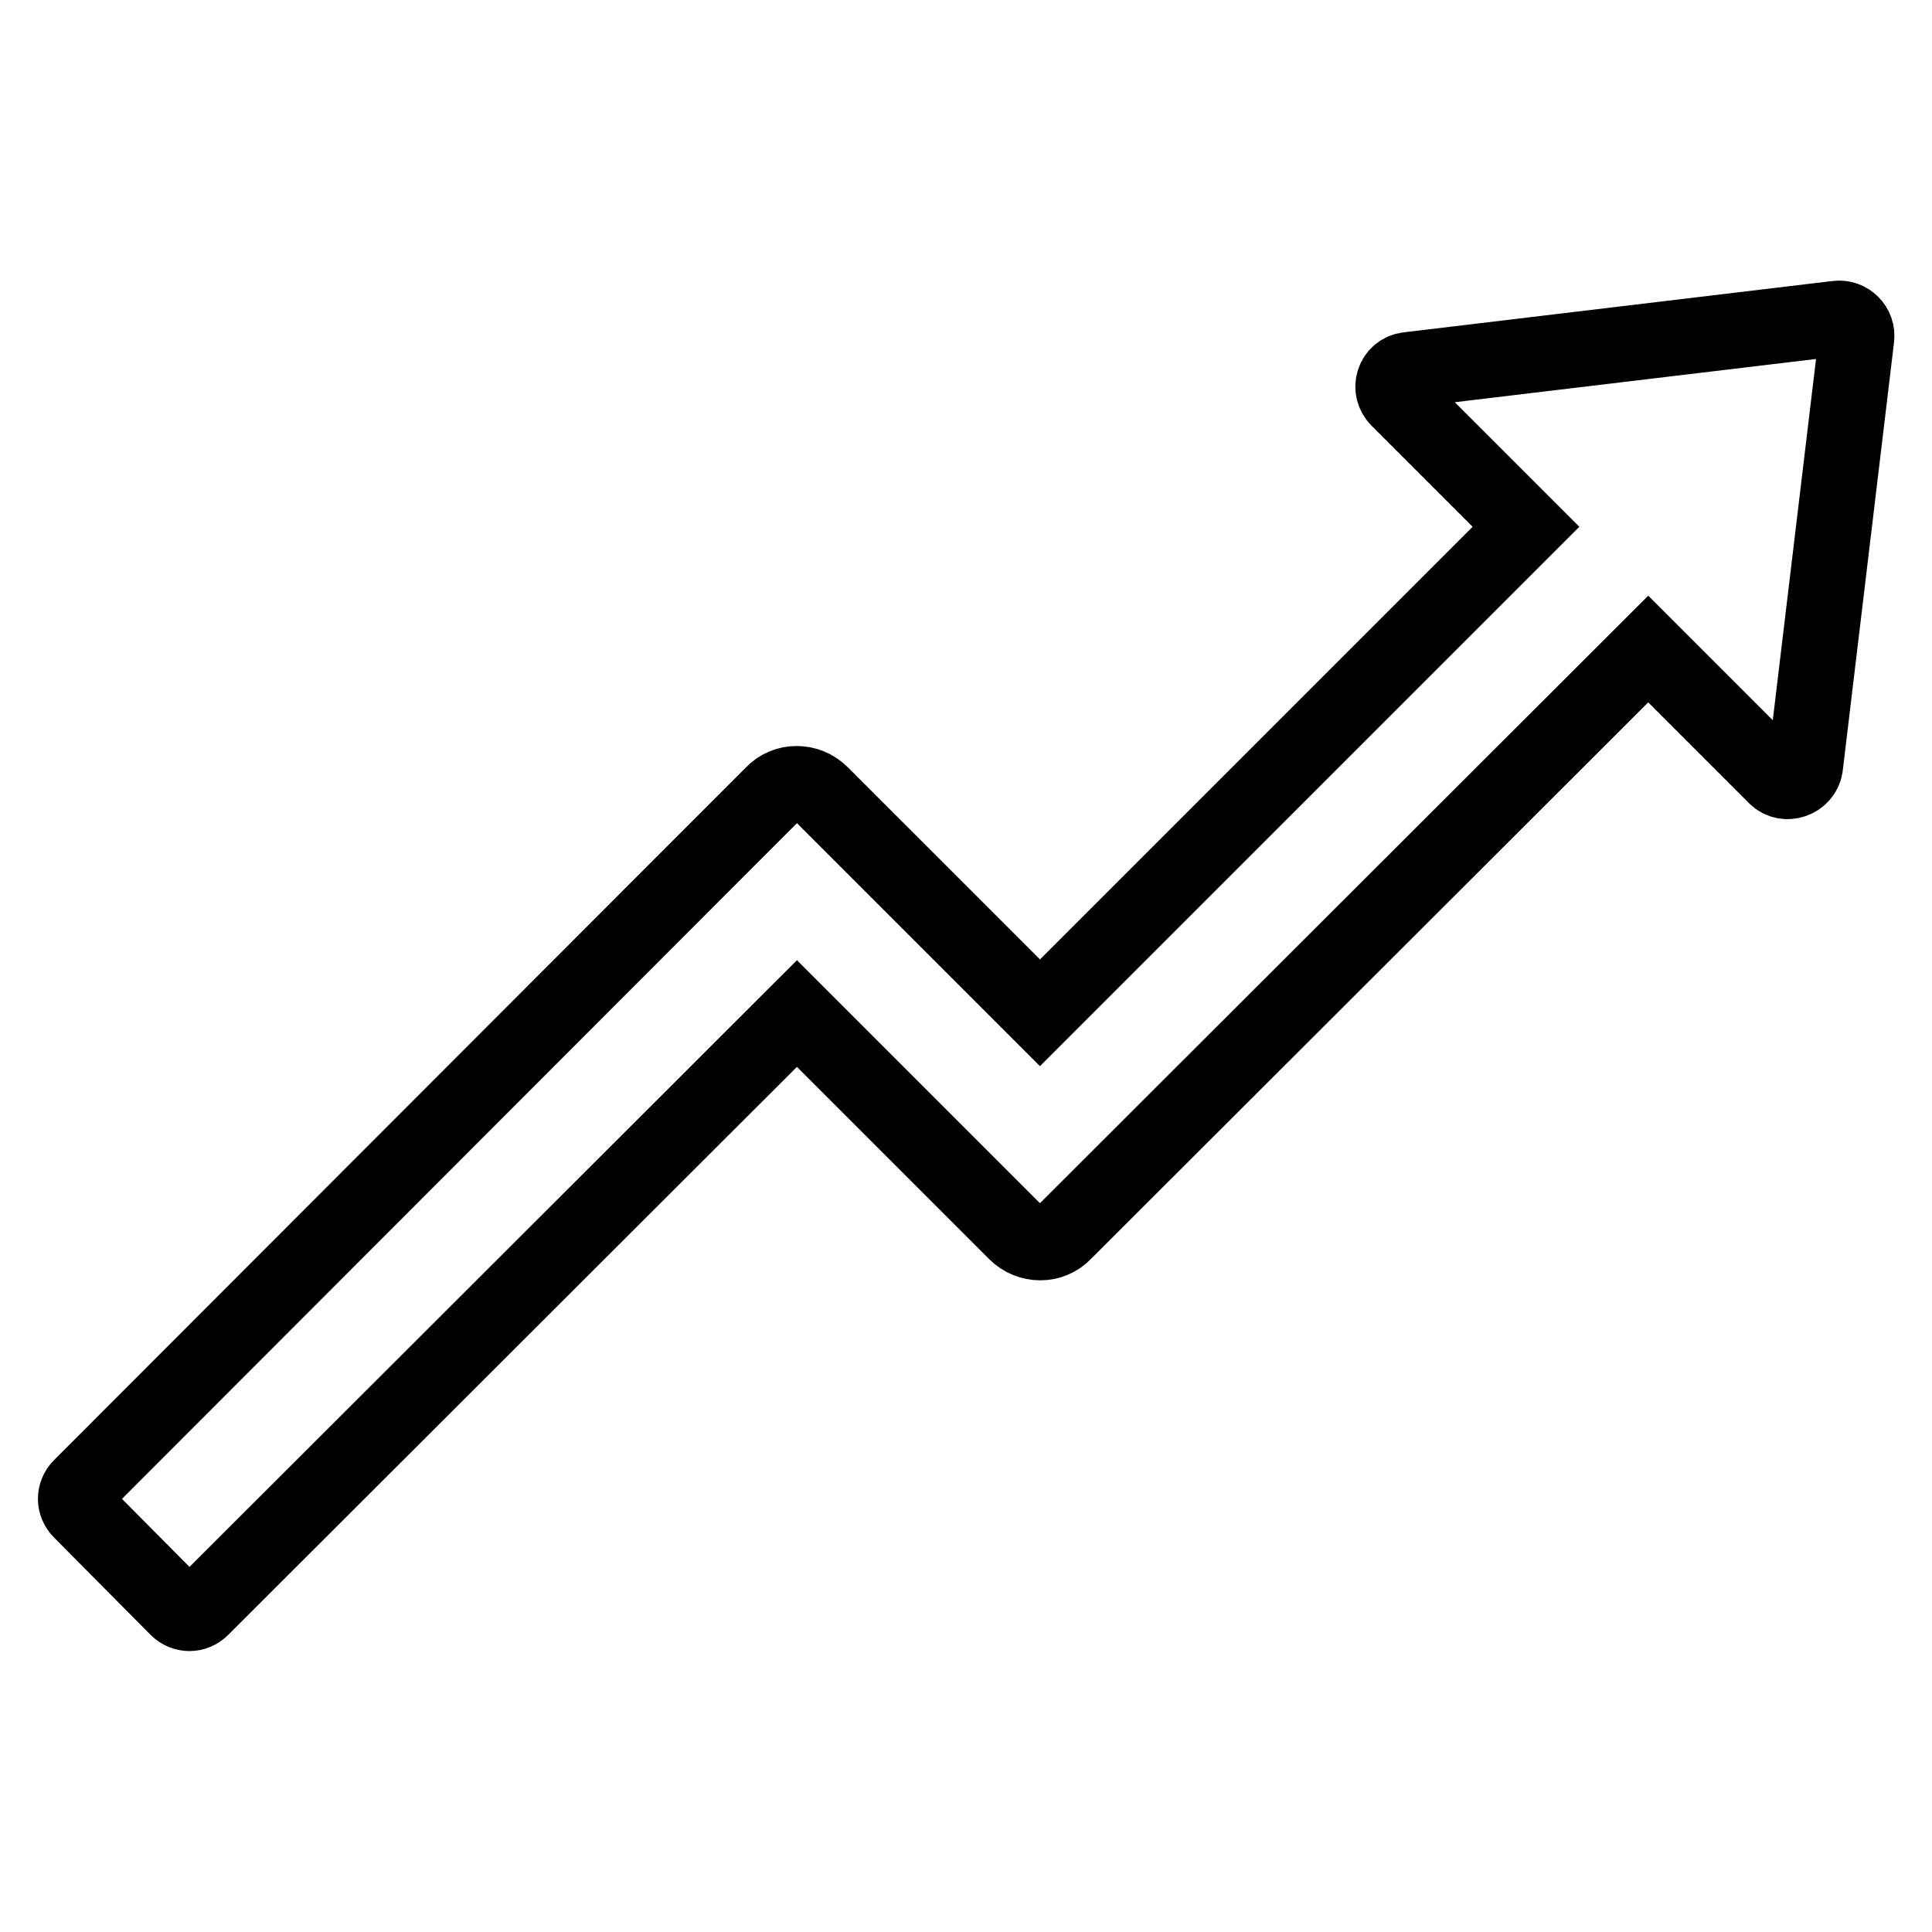
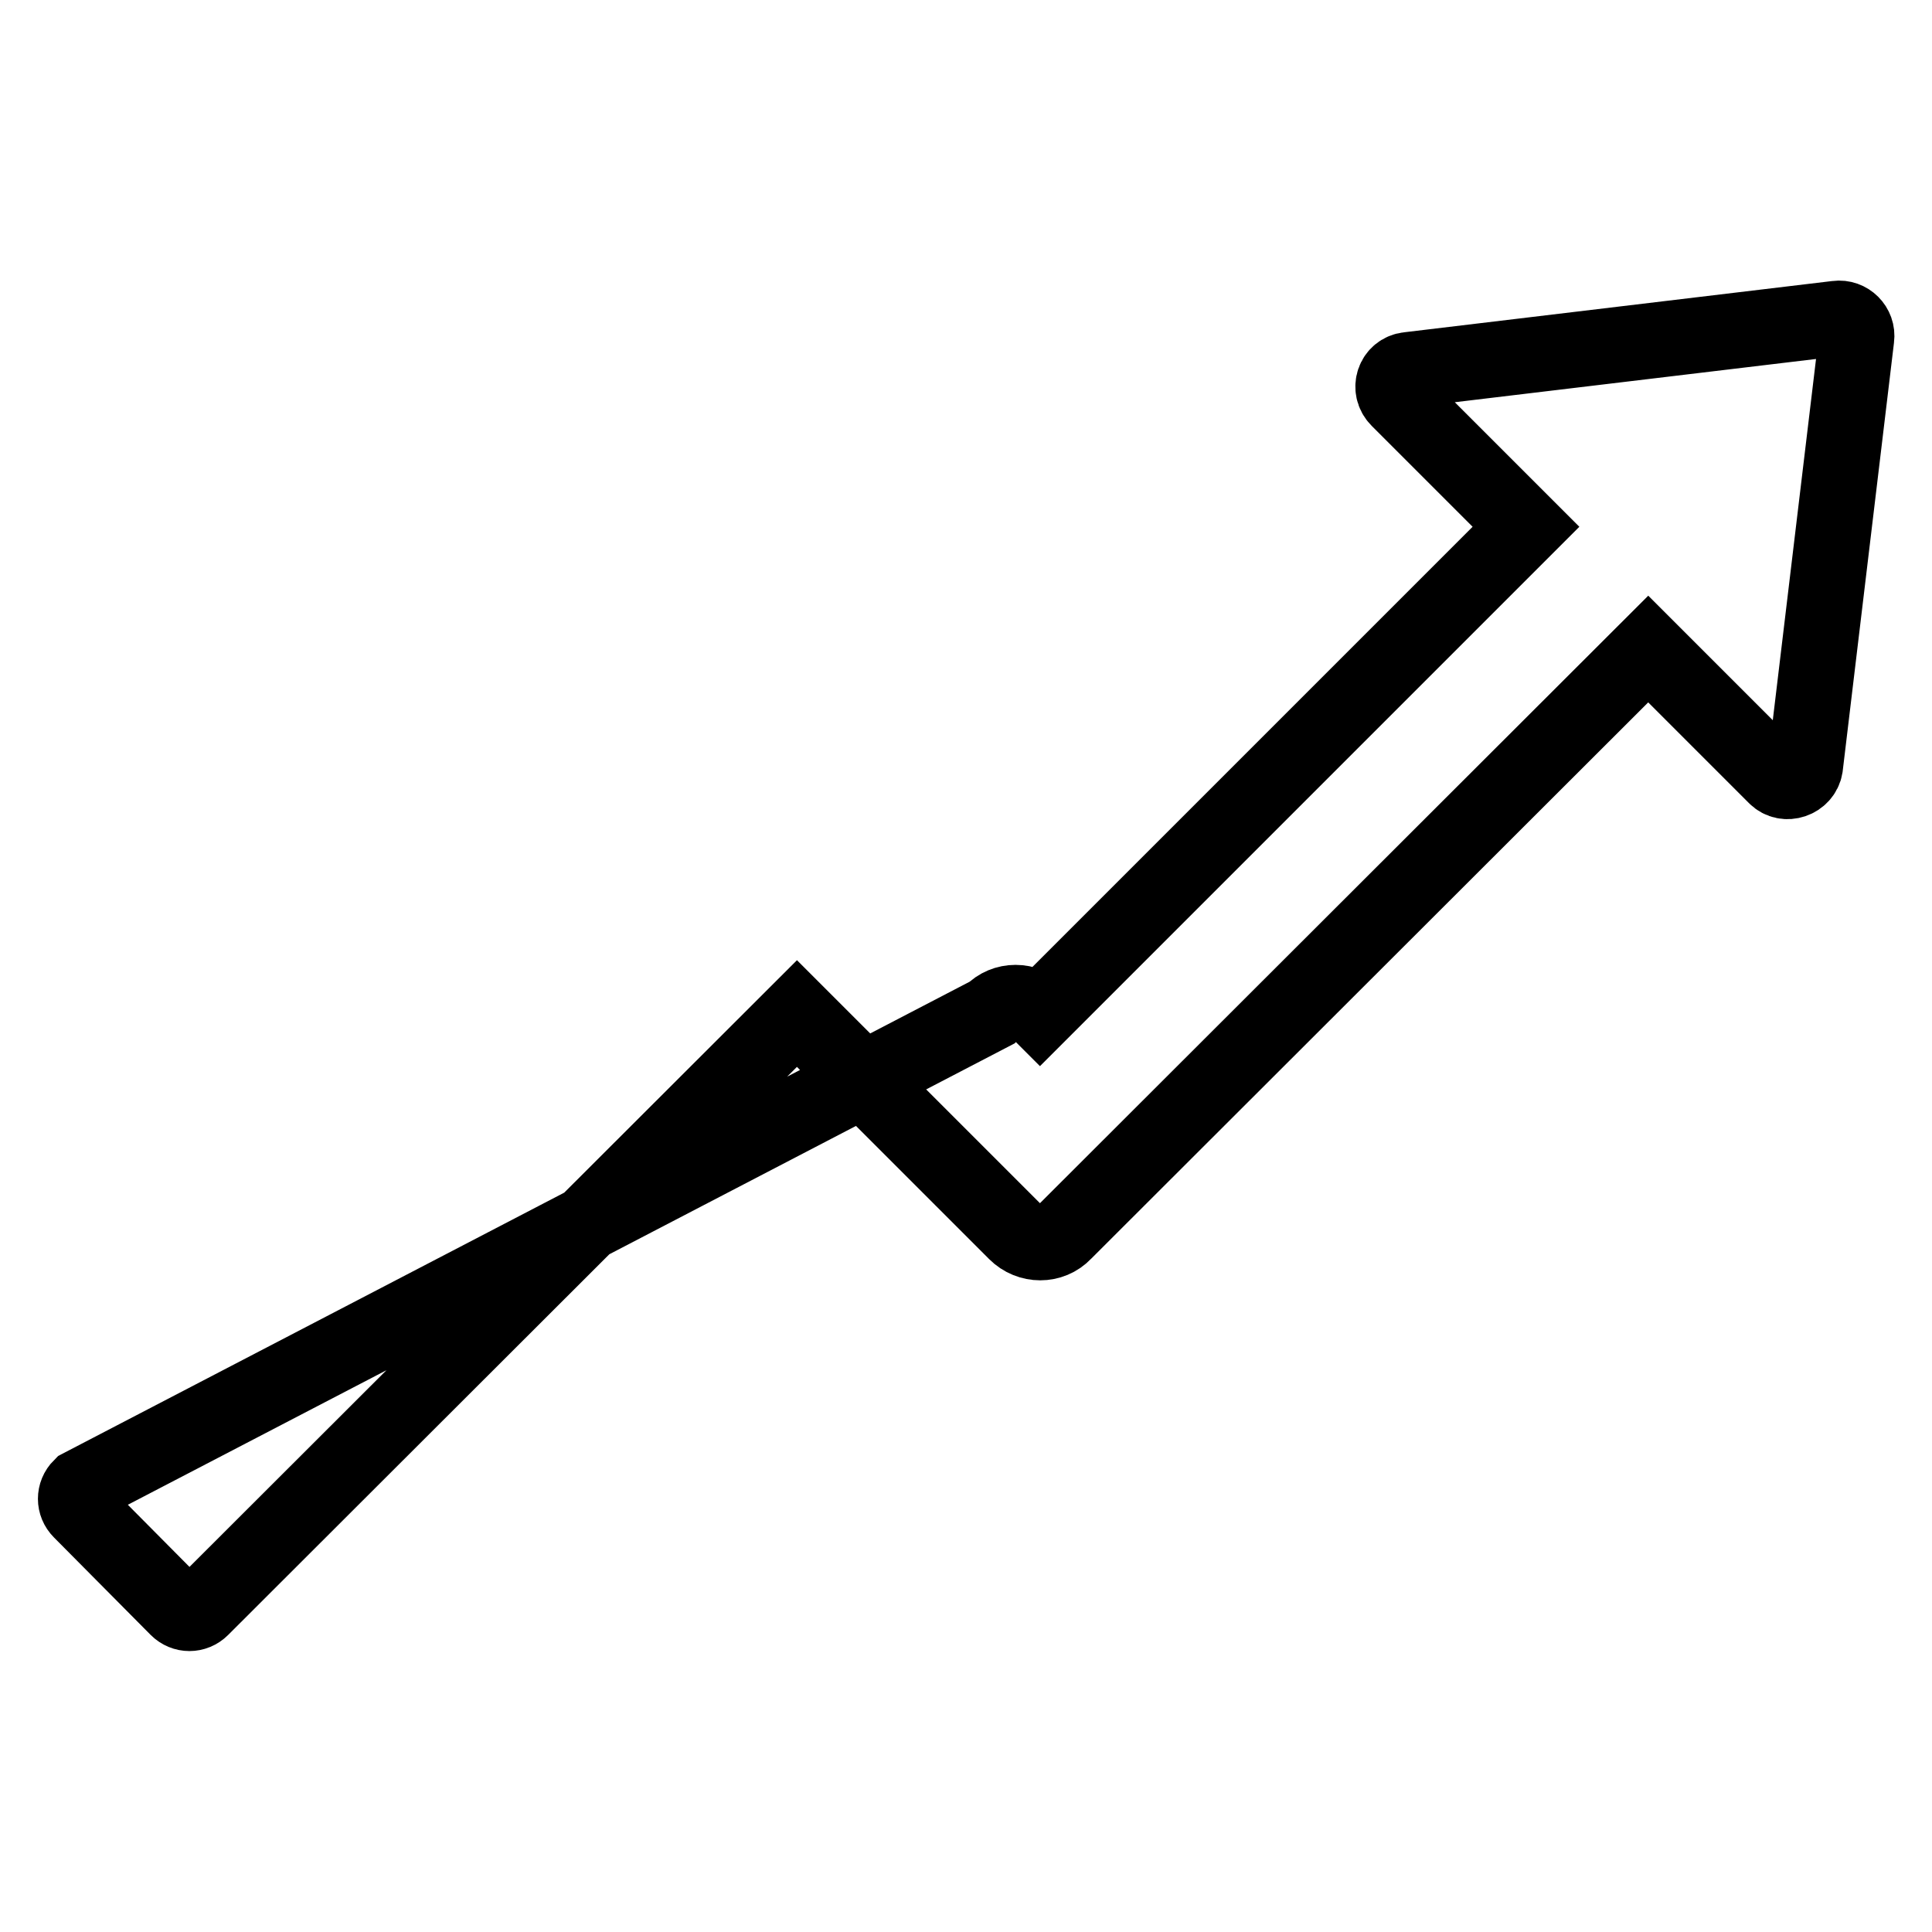
<svg xmlns="http://www.w3.org/2000/svg" version="1.1" x="0px" y="0px" viewBox="0 0 256 256" enable-background="new 0 0 256 256" xml:space="preserve">
  <g>
-     <path stroke-width="10" fill-opacity="0" stroke="#000000" d="M243.4,42.2l-56.8,6.8c-1.9,0.2-2.7,2.5-1.3,3.9l16.9,16.9l-64.4,64.4l-29-29c-1.8-1.8-4.7-1.8-6.4,0 L10.7,197c-0.9,0.9-0.9,2.3,0,3.2l12.8,12.9c0.9,0.9,2.3,0.9,3.2,0l78.9-78.8l29,29c1.8,1.8,4.7,1.8,6.4,0L218.4,86l16.9,16.9 c1.3,1.3,3.6,0.5,3.9-1.3l6.8-56.8C246.2,43.3,244.9,42,243.4,42.2L243.4,42.2z" />
+     <path stroke-width="10" fill-opacity="0" stroke="#000000" d="M243.4,42.2l-56.8,6.8c-1.9,0.2-2.7,2.5-1.3,3.9l16.9,16.9l-64.4,64.4c-1.8-1.8-4.7-1.8-6.4,0 L10.7,197c-0.9,0.9-0.9,2.3,0,3.2l12.8,12.9c0.9,0.9,2.3,0.9,3.2,0l78.9-78.8l29,29c1.8,1.8,4.7,1.8,6.4,0L218.4,86l16.9,16.9 c1.3,1.3,3.6,0.5,3.9-1.3l6.8-56.8C246.2,43.3,244.9,42,243.4,42.2L243.4,42.2z" />
  </g>
</svg>